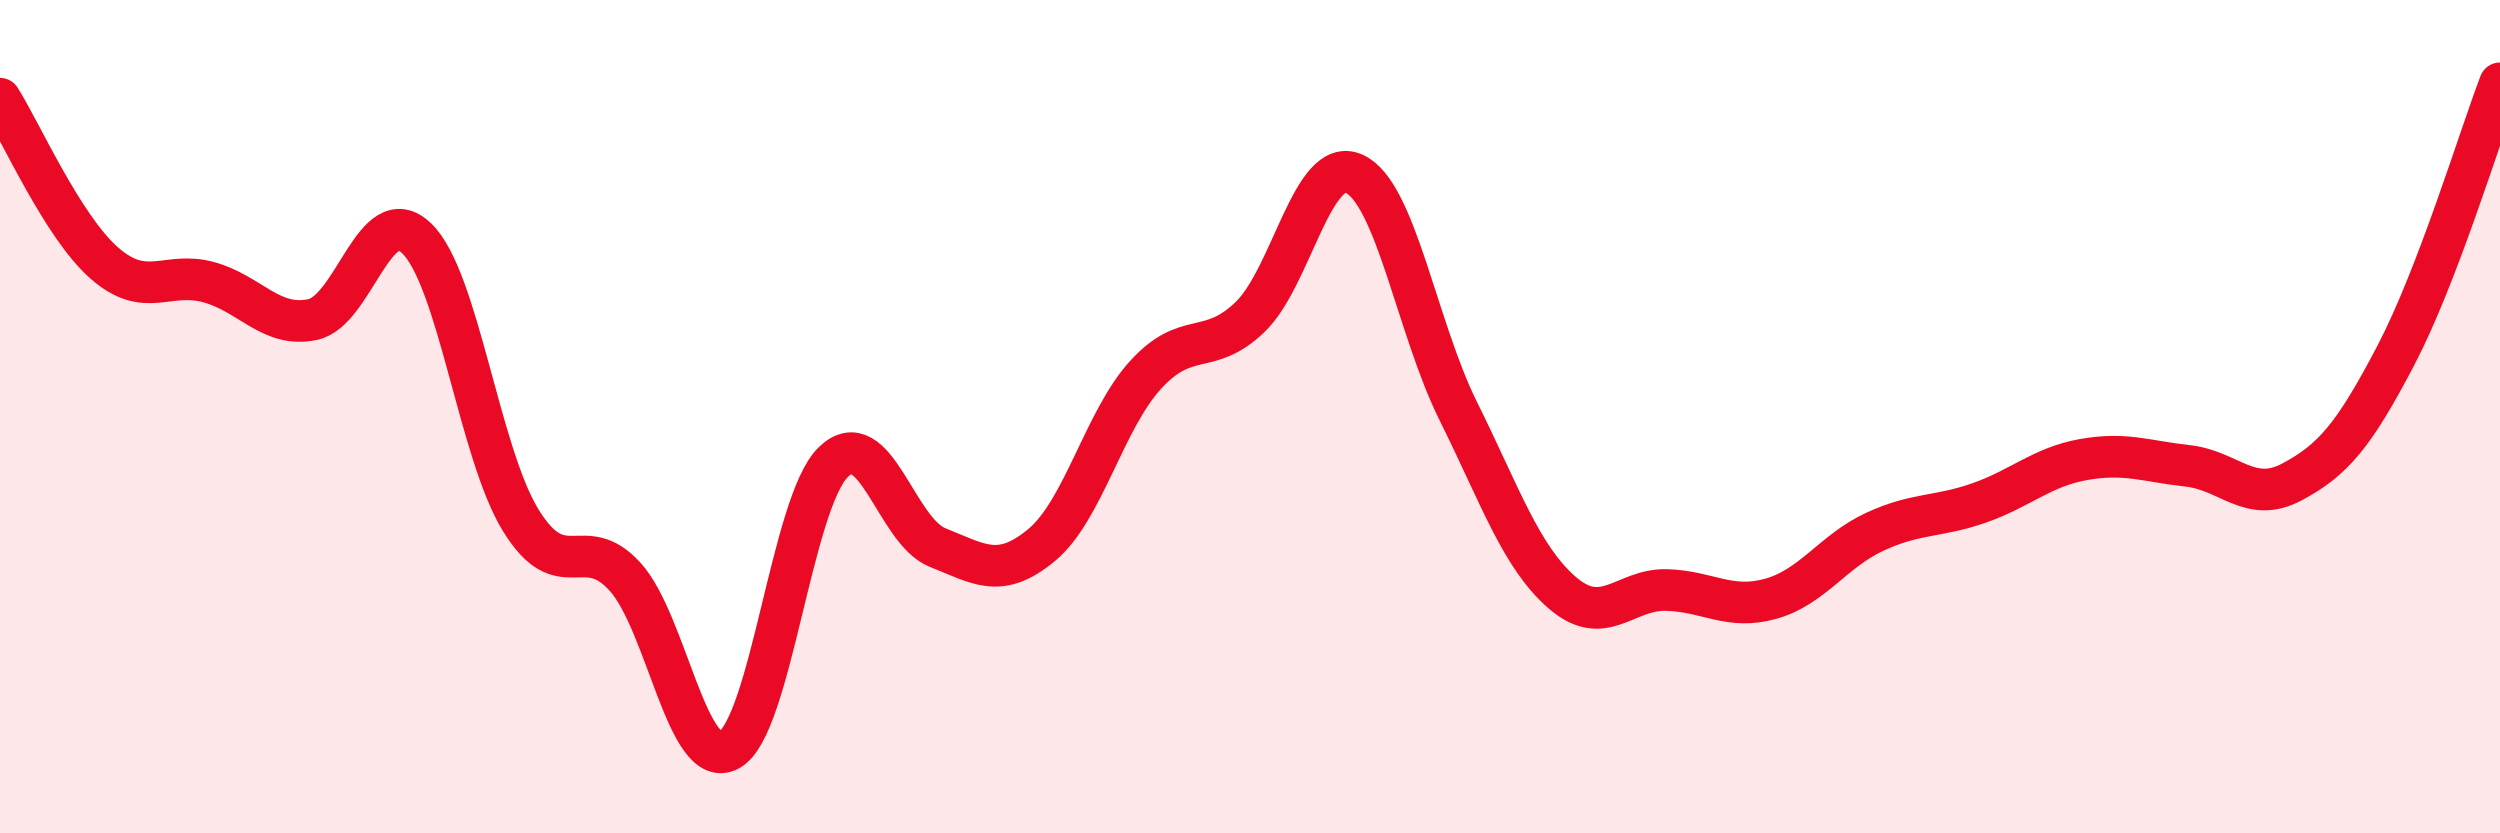
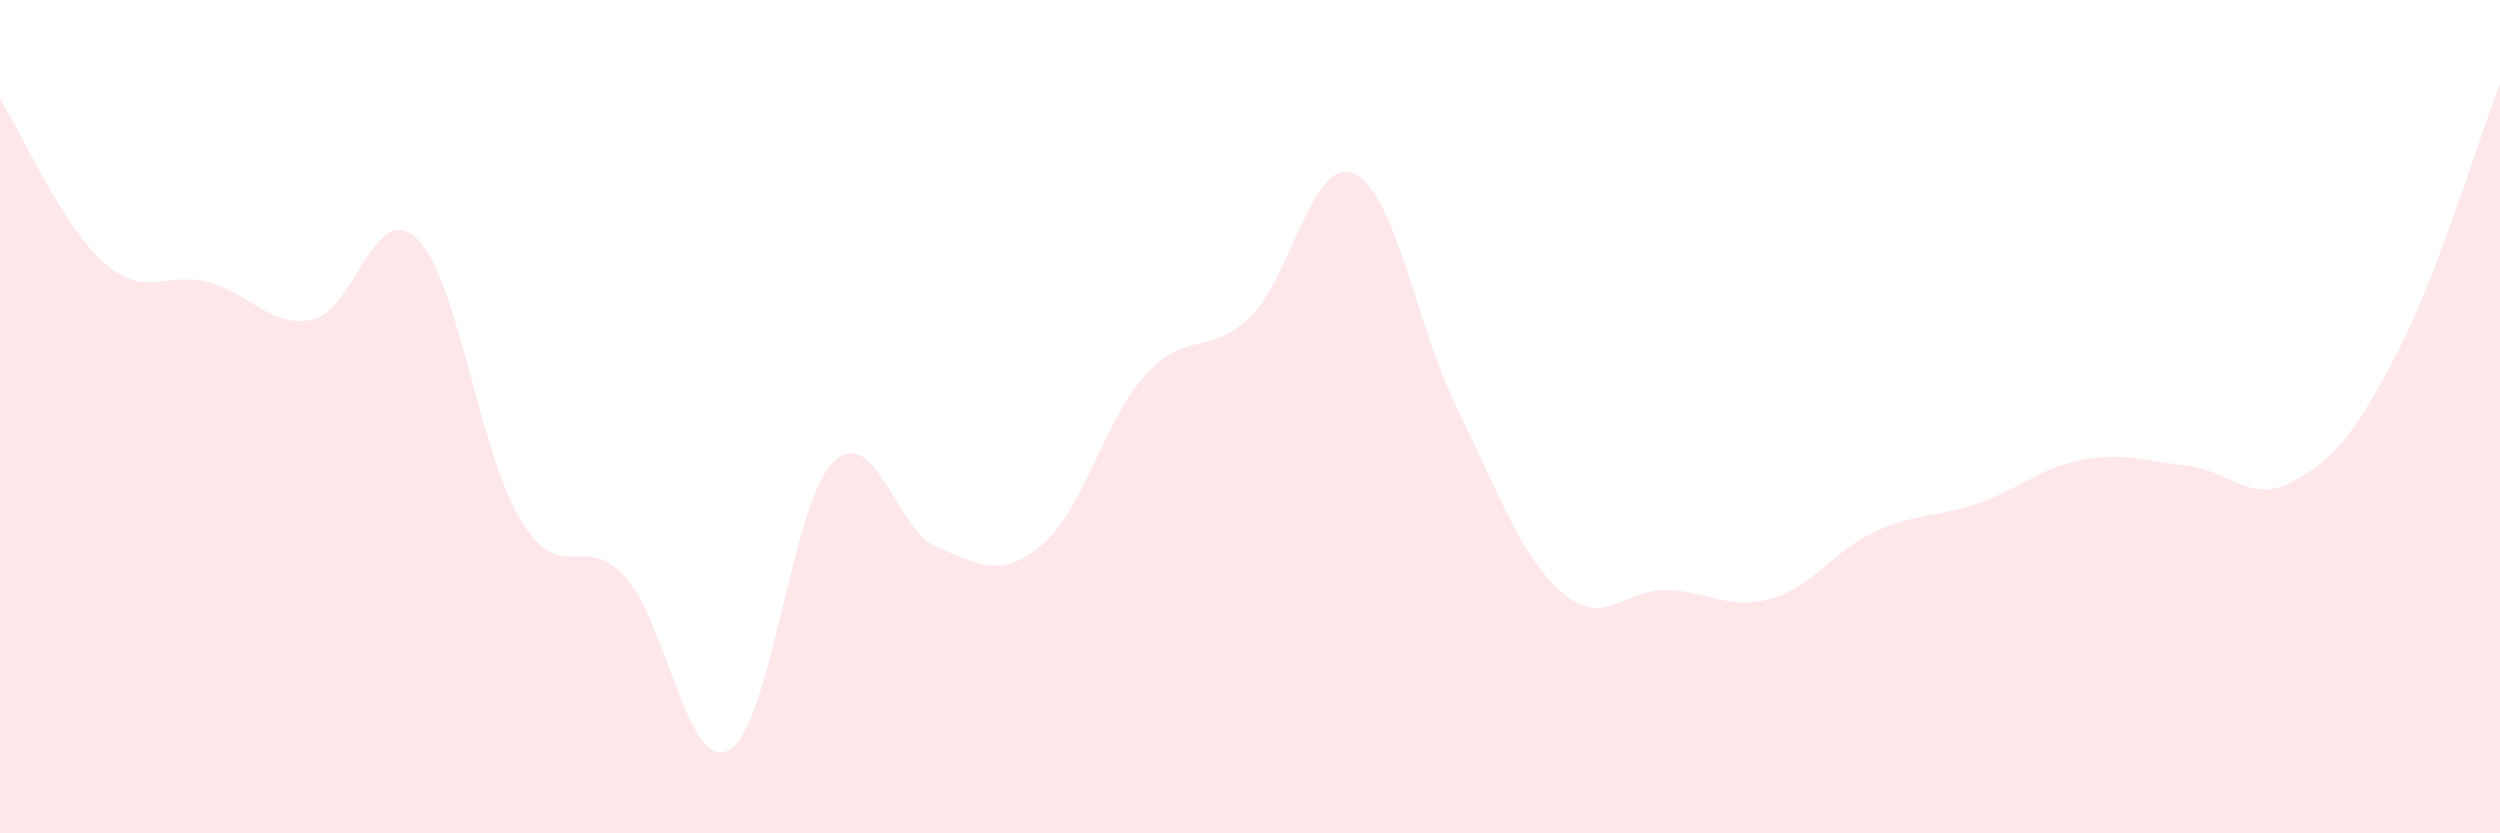
<svg xmlns="http://www.w3.org/2000/svg" width="60" height="20" viewBox="0 0 60 20">
  <path d="M 0,2.37 C 0.5,3.16 1.5,5.43 2.5,6.31 C 3.5,7.19 4,6.5 5,6.77 C 6,7.04 6.5,7.88 7.5,7.67 C 8.5,7.46 9,4.76 10,5.72 C 11,6.68 11.5,10.87 12.5,12.49 C 13.5,14.11 14,12.74 15,13.84 C 16,14.94 16.5,18.55 17.5,18 C 18.5,17.45 19,12.06 20,11.09 C 21,10.12 21.5,12.74 22.5,13.14 C 23.5,13.54 24,13.91 25,13.08 C 26,12.25 26.5,10.08 27.5,8.99 C 28.5,7.9 29,8.57 30,7.61 C 31,6.65 31.5,3.72 32.5,4.17 C 33.5,4.62 34,7.86 35,9.87 C 36,11.88 36.5,13.37 37.5,14.23 C 38.5,15.09 39,14.13 40,14.16 C 41,14.19 41.5,14.65 42.5,14.37 C 43.5,14.09 44,13.22 45,12.76 C 46,12.3 46.5,12.42 47.5,12.07 C 48.5,11.72 49,11.21 50,11.03 C 51,10.85 51.5,11.07 52.5,11.18 C 53.5,11.29 54,12.1 55,11.57 C 56,11.04 56.5,10.44 57.5,8.53 C 58.5,6.62 59.5,3.31 60,2L60 20L0 20Z" fill="#EB0A25" opacity="0.1" stroke-linecap="round" stroke-linejoin="round" />
-   <path d="M 0,2.37 C 0.5,3.16 1.5,5.43 2.5,6.31 C 3.5,7.19 4,6.5 5,6.77 C 6,7.04 6.5,7.88 7.5,7.67 C 8.5,7.46 9,4.76 10,5.72 C 11,6.68 11.5,10.87 12.5,12.49 C 13.5,14.11 14,12.74 15,13.84 C 16,14.94 16.5,18.55 17.5,18 C 18.5,17.45 19,12.06 20,11.09 C 21,10.12 21.5,12.74 22.5,13.14 C 23.5,13.54 24,13.91 25,13.08 C 26,12.25 26.5,10.08 27.5,8.99 C 28.5,7.9 29,8.57 30,7.61 C 31,6.65 31.5,3.72 32.5,4.17 C 33.5,4.62 34,7.86 35,9.87 C 36,11.88 36.5,13.37 37.5,14.23 C 38.5,15.09 39,14.13 40,14.16 C 41,14.19 41.5,14.65 42.5,14.37 C 43.5,14.09 44,13.22 45,12.76 C 46,12.3 46.5,12.42 47.5,12.07 C 48.5,11.72 49,11.21 50,11.03 C 51,10.85 51.5,11.07 52.5,11.18 C 53.5,11.29 54,12.1 55,11.57 C 56,11.04 56.5,10.44 57.5,8.53 C 58.5,6.62 59.5,3.31 60,2" stroke="#EB0A25" stroke-width="1" fill="none" stroke-linecap="round" stroke-linejoin="round" />
</svg>